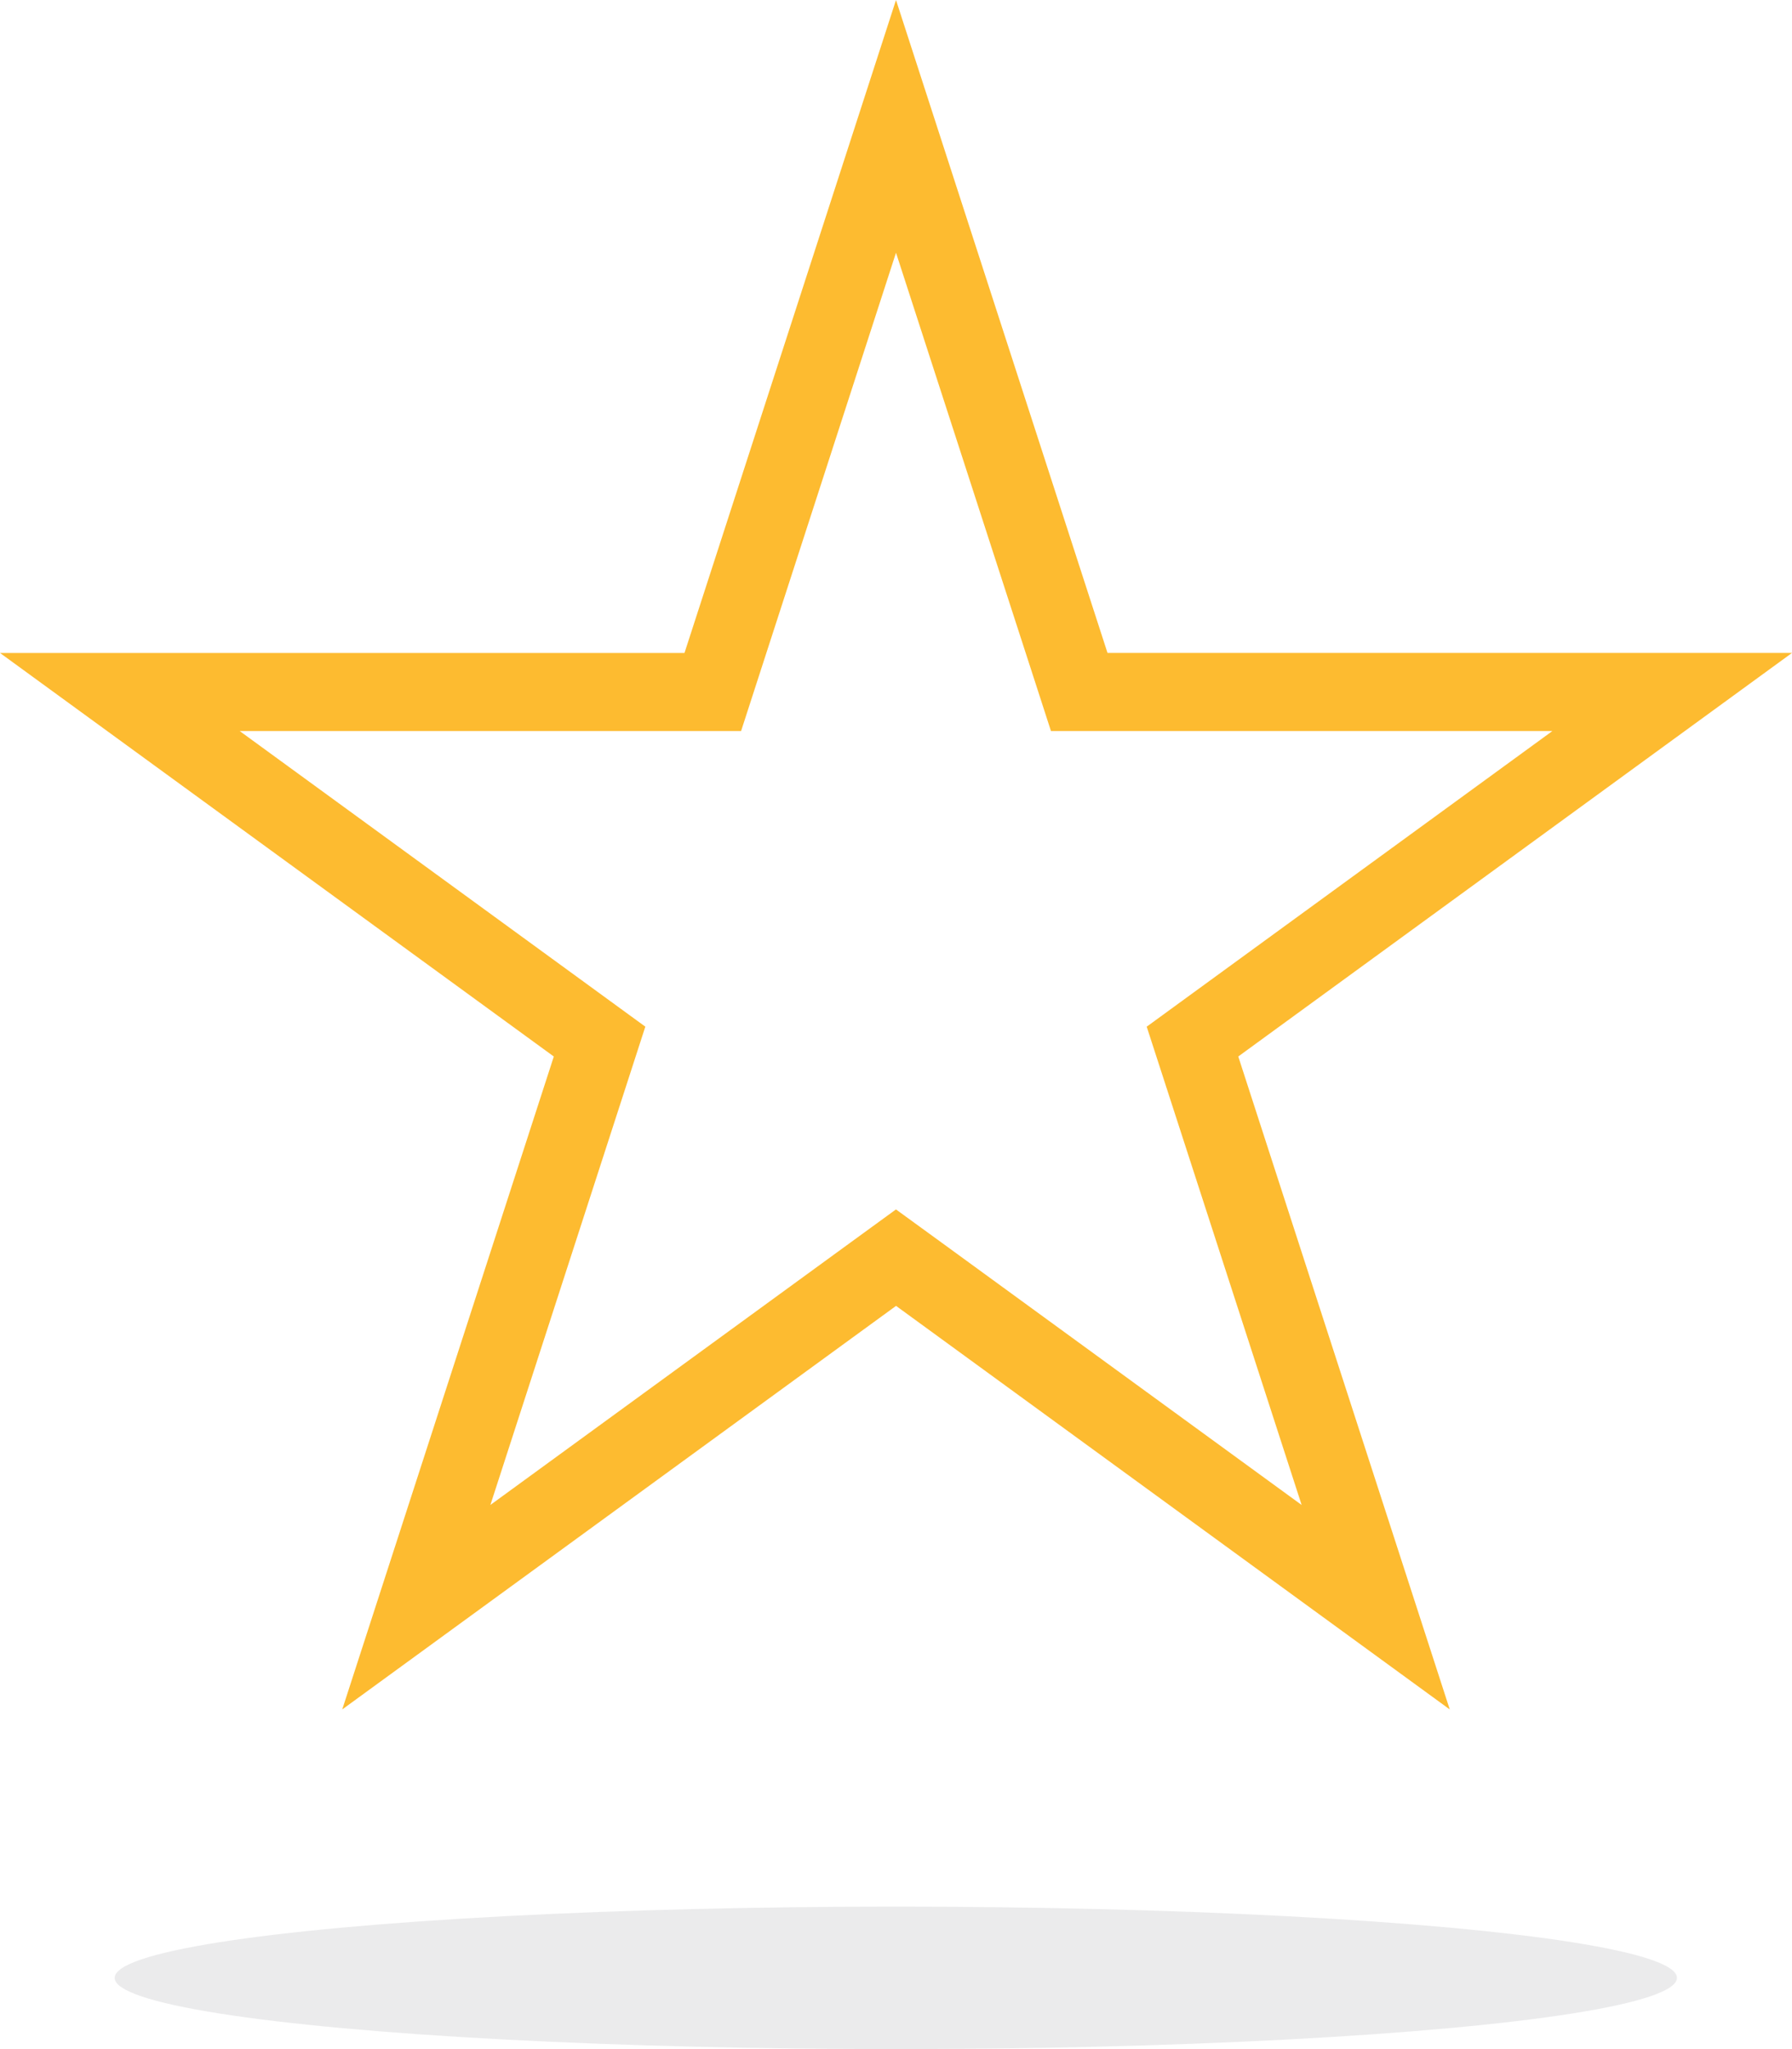
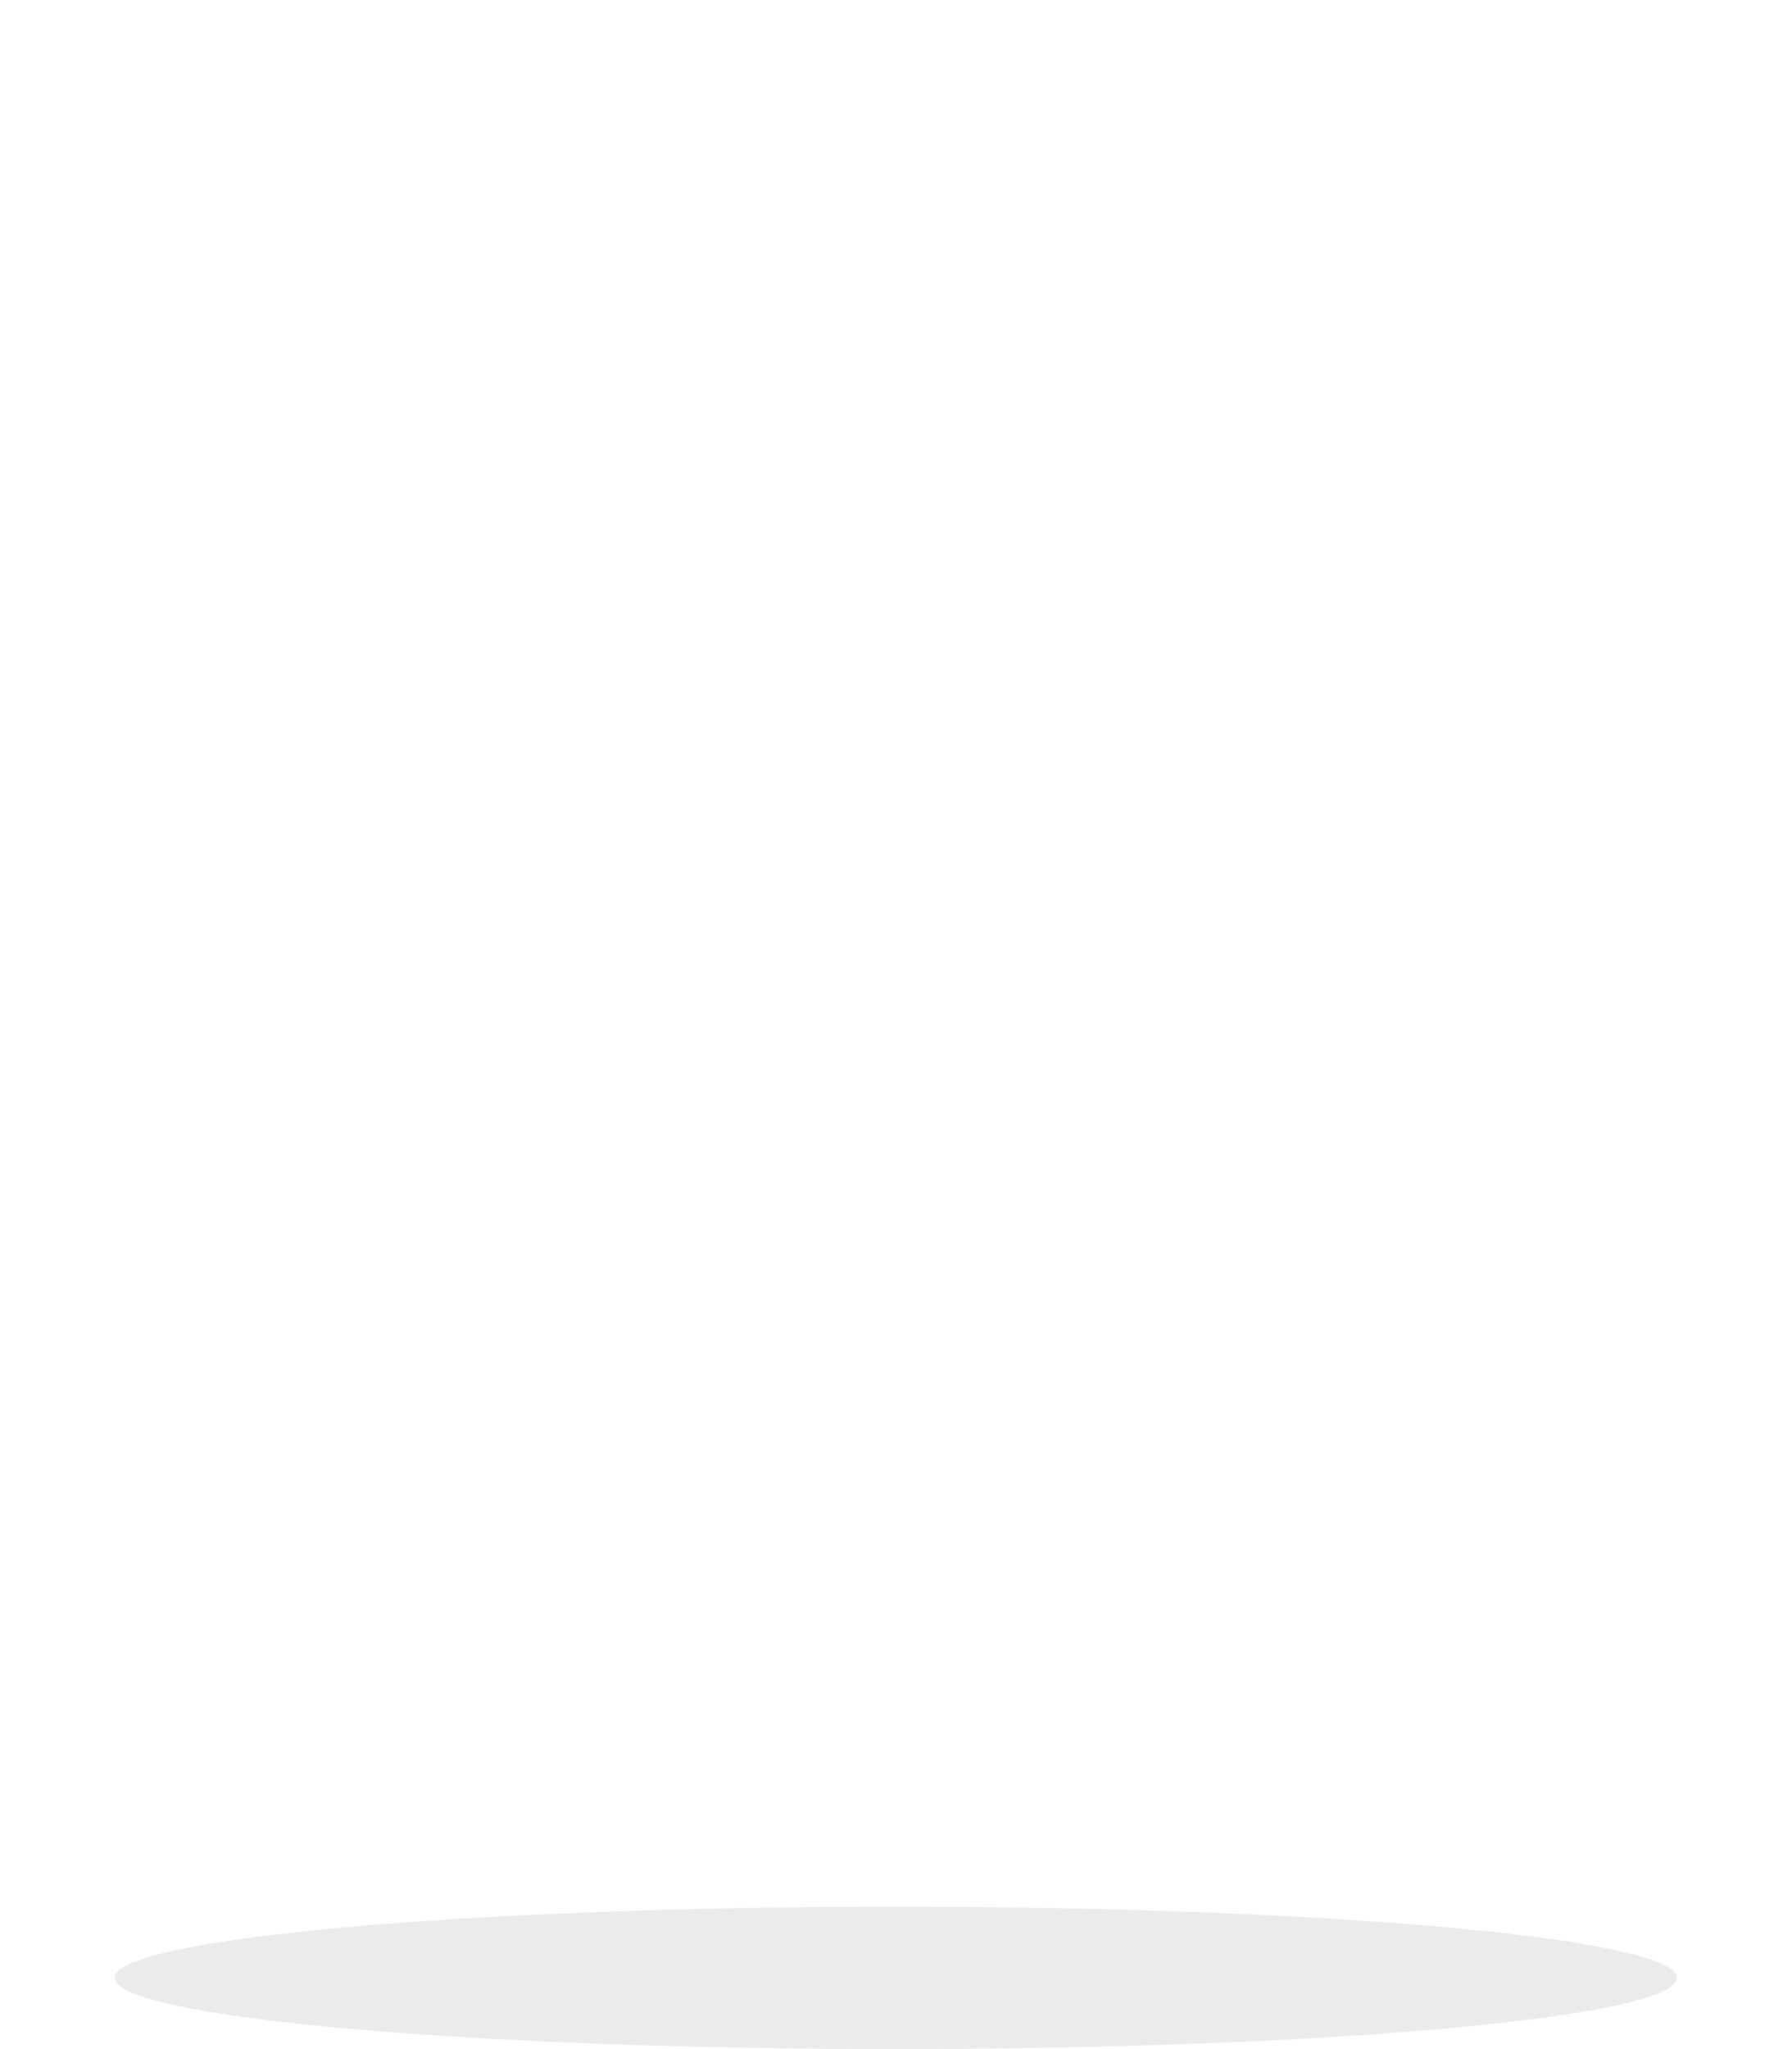
<svg xmlns="http://www.w3.org/2000/svg" width="63" height="72" viewBox="0 0 63 72">
-   <path fill="#FDBB30" d="M31.5 8.88l4.834 14.91.614 1.897h17.628l-12.652 9.215-1.61 1.173.615 1.896 4.832 14.91-12.652-9.215-1.61-1.17-1.608 1.17L17.24 52.88l4.833-14.91.614-1.896-1.61-1.173-12.65-9.214h17.627l.614-1.896L31.5 8.88m0-8.88l-7.436 22.943H0l19.47 14.18-7.438 22.942 19.47-14.18 19.466 14.18-7.435-22.943L63 22.942H38.936L31.5 0z" />
  <ellipse opacity=".5" fill="#D8D9DA" cx="31.493" cy="69.497" rx="27.462" ry="2.503" />
</svg>